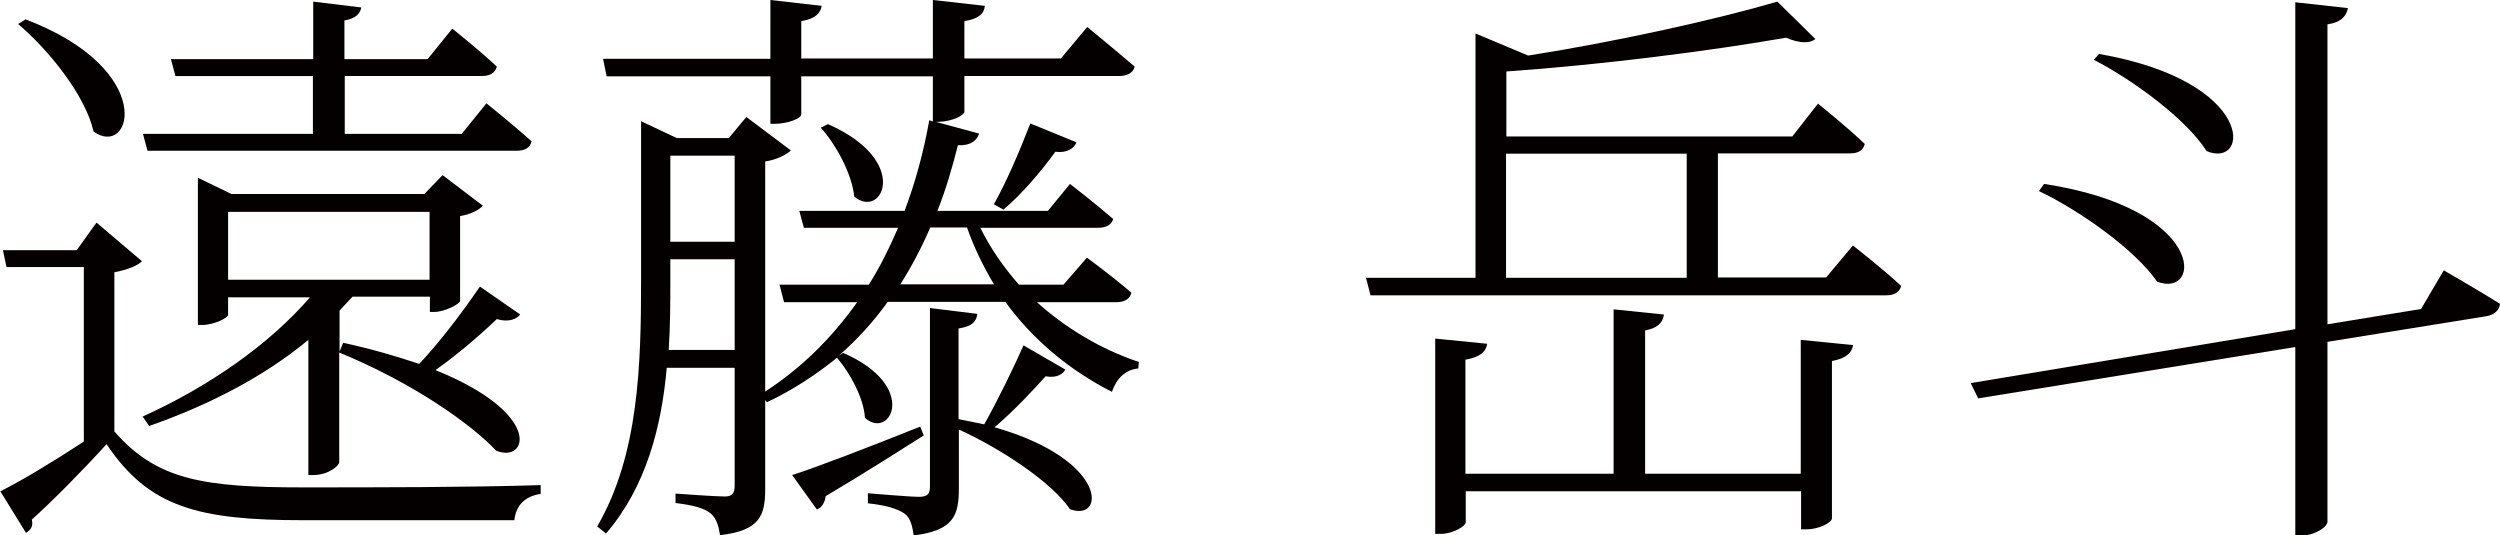
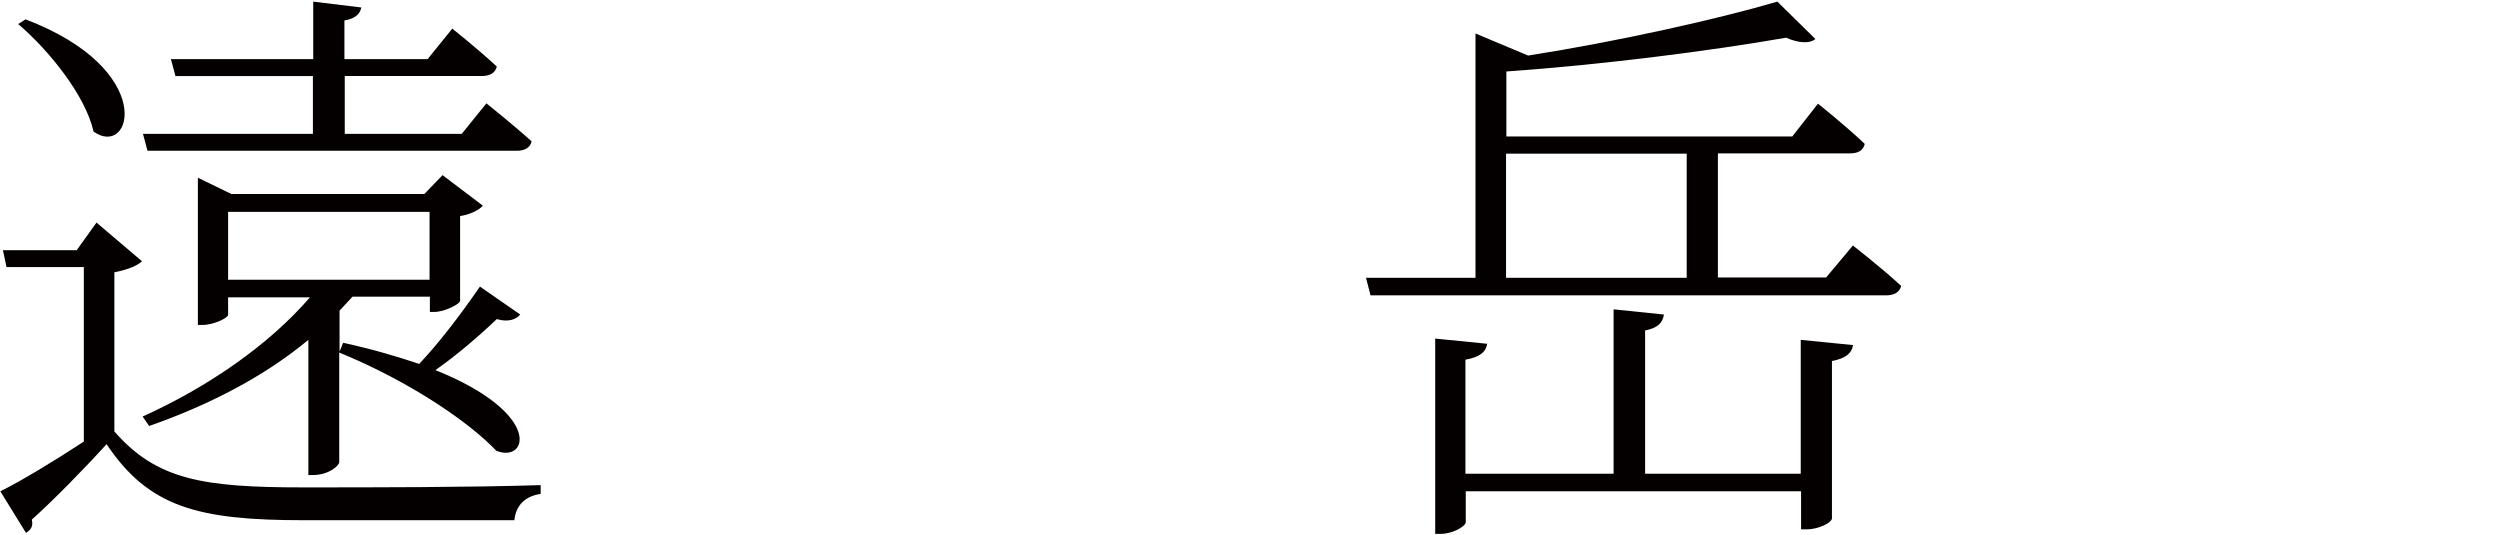
<svg xmlns="http://www.w3.org/2000/svg" viewBox="0 0 76.94 16.48">
  <defs>
    <style>.d{fill:#040000;}</style>
  </defs>
  <g id="a" />
  <g id="b">
    <g id="c">
      <g>
        <path class="d" d="M3.53,13.29c1.3,1.48,2.72,1.71,5.8,1.71,2.18,0,5.11,0,7.31-.07v.27c-.47,.07-.76,.34-.81,.81h-6.48c-3.26,0-4.77-.4-6.07-2.34-.67,.74-1.67,1.76-2.3,2.32,.05,.22-.04,.32-.18,.41l-.79-1.28c.63-.31,1.64-.92,2.57-1.53v-5.37H.2l-.11-.52H2.36l.61-.85,1.4,1.19c-.11,.11-.38,.25-.85,.34v4.9ZM.77,.59c4.1,1.55,3.29,4.3,2.11,3.46C2.63,2.94,1.51,1.55,.56,.74l.22-.14Zm8.86,3.53v-1.78H5.4l-.14-.52h4.38V.05l1.48,.18c-.04,.2-.18,.34-.52,.4V1.82h2.56l.76-.94s.85,.68,1.37,1.17c-.05,.2-.22,.29-.47,.29h-4.21v1.78h3.6l.76-.94s.85,.68,1.39,1.17c-.04,.2-.22,.29-.45,.29H4.54l-.14-.52h5.24Zm-.14,6.34c-1.35,1.12-3.04,2-4.9,2.65l-.2-.29c2.03-.92,3.89-2.21,5.15-3.67h-2.52v.54c0,.09-.43,.31-.79,.31h-.14V5.47l1.03,.5h5.94l.56-.58,1.24,.94c-.11,.13-.38,.27-.7,.32v2.61c0,.09-.47,.34-.79,.34h-.14v-.47h-2.38c-.13,.14-.27,.29-.4,.43v1.26l.11-.27c.92,.2,1.69,.43,2.34,.65,.58-.61,1.26-1.49,1.87-2.38l1.24,.86c-.11,.14-.36,.25-.72,.14-.59,.56-1.26,1.13-1.89,1.57,3.35,1.35,2.83,2.88,1.87,2.48-.76-.81-2.56-2.09-4.83-3.02v3.37c0,.11-.32,.4-.81,.4h-.14v-4.18Zm3.73-1.85v-2.09H7.02v2.09h6.19Z" />
-         <path class="d" d="M31.9,9.29c.9,.81,1.98,1.46,3.15,1.85l-.02,.2c-.4,.04-.67,.31-.81,.72-1.31-.67-2.43-1.6-3.28-2.77h-3.62c-.45,.63-.95,1.17-1.51,1.66l.14-.09c2.36,1.03,1.44,2.7,.67,2-.04-.63-.47-1.39-.86-1.85-.67,.54-1.39,1.01-2.16,1.37l-.05-.07v2.74c0,.81-.16,1.28-1.39,1.42-.04-.27-.11-.52-.29-.67-.2-.16-.52-.25-1.08-.32v-.29s1.21,.09,1.51,.09c.23,0,.31-.09,.31-.34v-3.62h-2.09c-.16,1.8-.63,3.66-1.87,5.1l-.27-.22c1.28-2.2,1.35-4.97,1.35-7.6V3.73l1.1,.52h1.6l.54-.65,1.37,1.03c-.13,.13-.45,.29-.79,.34v7.08c1.08-.7,2.03-1.62,2.83-2.75h-2.25l-.14-.54h2.75c.34-.54,.63-1.12,.9-1.75h-2.9l-.14-.52h3.24c.32-.85,.58-1.78,.76-2.79l.11,.04v-1.39h-4.05v1.17c0,.13-.43,.29-.81,.29h-.14v-1.46h-5.04l-.11-.54h5.15V0l1.58,.18c-.04,.23-.2,.4-.63,.47V1.8h4.05V0l1.6,.18c-.02,.23-.18,.4-.63,.47V1.8h2.97l.81-.97s.88,.72,1.46,1.22c-.05,.2-.23,.29-.49,.29h-4.75v1.1c0,.09-.31,.29-.79,.31h-.09l1.33,.36c-.05,.2-.25,.38-.65,.36-.18,.72-.38,1.39-.63,2.02h3.4l.68-.83s.79,.61,1.33,1.08c-.05,.18-.22,.27-.47,.27h-3.62c.31,.63,.72,1.22,1.19,1.75h1.37l.72-.83s.81,.59,1.37,1.08c-.05,.2-.22,.29-.47,.29h-2.45Zm-9.29,1.48v-2.79h-1.98v.59c0,.68,0,1.44-.05,2.2h2.04Zm-1.98-5.98v2.65h1.98v-2.65h-1.98Zm7.8,8.61c-.68,.43-1.69,1.08-3.02,1.87-.02,.2-.13,.36-.27,.41l-.76-1.06c.7-.22,2.34-.85,3.94-1.49l.11,.27Zm-2.95-9.58c2.58,1.13,1.67,2.95,.81,2.23-.07-.7-.56-1.6-1.03-2.12l.22-.11Zm7.31,7.54c-.05,.14-.27,.29-.61,.22-.36,.4-.95,1.04-1.57,1.57,3.53,1.01,3.4,2.93,2.32,2.52-.59-.86-2.18-1.89-3.42-2.45v1.8c0,.83-.14,1.3-1.39,1.46-.04-.27-.09-.54-.29-.68-.22-.14-.54-.25-1.12-.31v-.31s1.28,.11,1.57,.11c.27,0,.34-.09,.34-.32v-5.49l1.46,.18c-.04,.25-.16,.38-.58,.45v2.79c.27,.05,.54,.11,.79,.16,.41-.72,.95-1.84,1.21-2.43l1.28,.74Zm-2.2-2.61c-.32-.54-.61-1.12-.83-1.75h-1.13c-.27,.63-.58,1.21-.92,1.75h2.88Zm0-2.47c.36-.63,.77-1.58,1.12-2.48l1.42,.58c-.07,.18-.29,.34-.65,.29-.47,.65-1.08,1.35-1.6,1.78l-.29-.16Z" />
        <path class="d" d="M57.03,7.56s.9,.7,1.48,1.24c-.05,.2-.22,.29-.47,.29h-15.86l-.14-.54h3.37V1.03l1.62,.68c2.75-.43,5.87-1.13,7.67-1.66l1.17,1.15c-.16,.14-.49,.14-.9-.04-2.29,.4-5.62,.83-8.61,1.04v2h8.8l.79-1.01s.9,.72,1.44,1.24c-.05,.2-.2,.29-.45,.29h-4.07v3.82h3.33l.83-.99Zm-1.6,2.9l1.6,.16c-.04,.25-.22,.41-.65,.49v4.84c0,.13-.4,.34-.77,.34h-.18v-1.17h-10.32v.95c0,.13-.41,.36-.76,.36h-.18v-6.01l1.6,.16c-.04,.25-.22,.41-.67,.49v3.51h4.56v-5.06l1.55,.16c-.04,.25-.18,.41-.58,.49v4.41h4.79v-4.12Zm-9.08-1.91h5.56v-3.82h-5.56v3.82Z" />
-         <path class="d" d="M75.21,8.32s1.06,.61,1.73,1.03c-.02,.2-.18,.34-.41,.38l-4.9,.79v5.53c0,.18-.41,.43-.79,.43h-.2v-5.8l-9.76,1.58-.23-.47,9.99-1.66V.07l1.62,.18c-.05,.23-.18,.43-.63,.5V9.98l2.88-.47,.7-1.19Zm-12.3-2.66c5.02,.77,4.86,3.53,3.48,3.01-.67-.97-2.36-2.18-3.64-2.79l.16-.22Zm1.69-4c4.86,.85,4.64,3.55,3.31,2.99-.61-.97-2.25-2.18-3.47-2.81l.16-.18Z" />
      </g>
    </g>
  </g>
</svg>